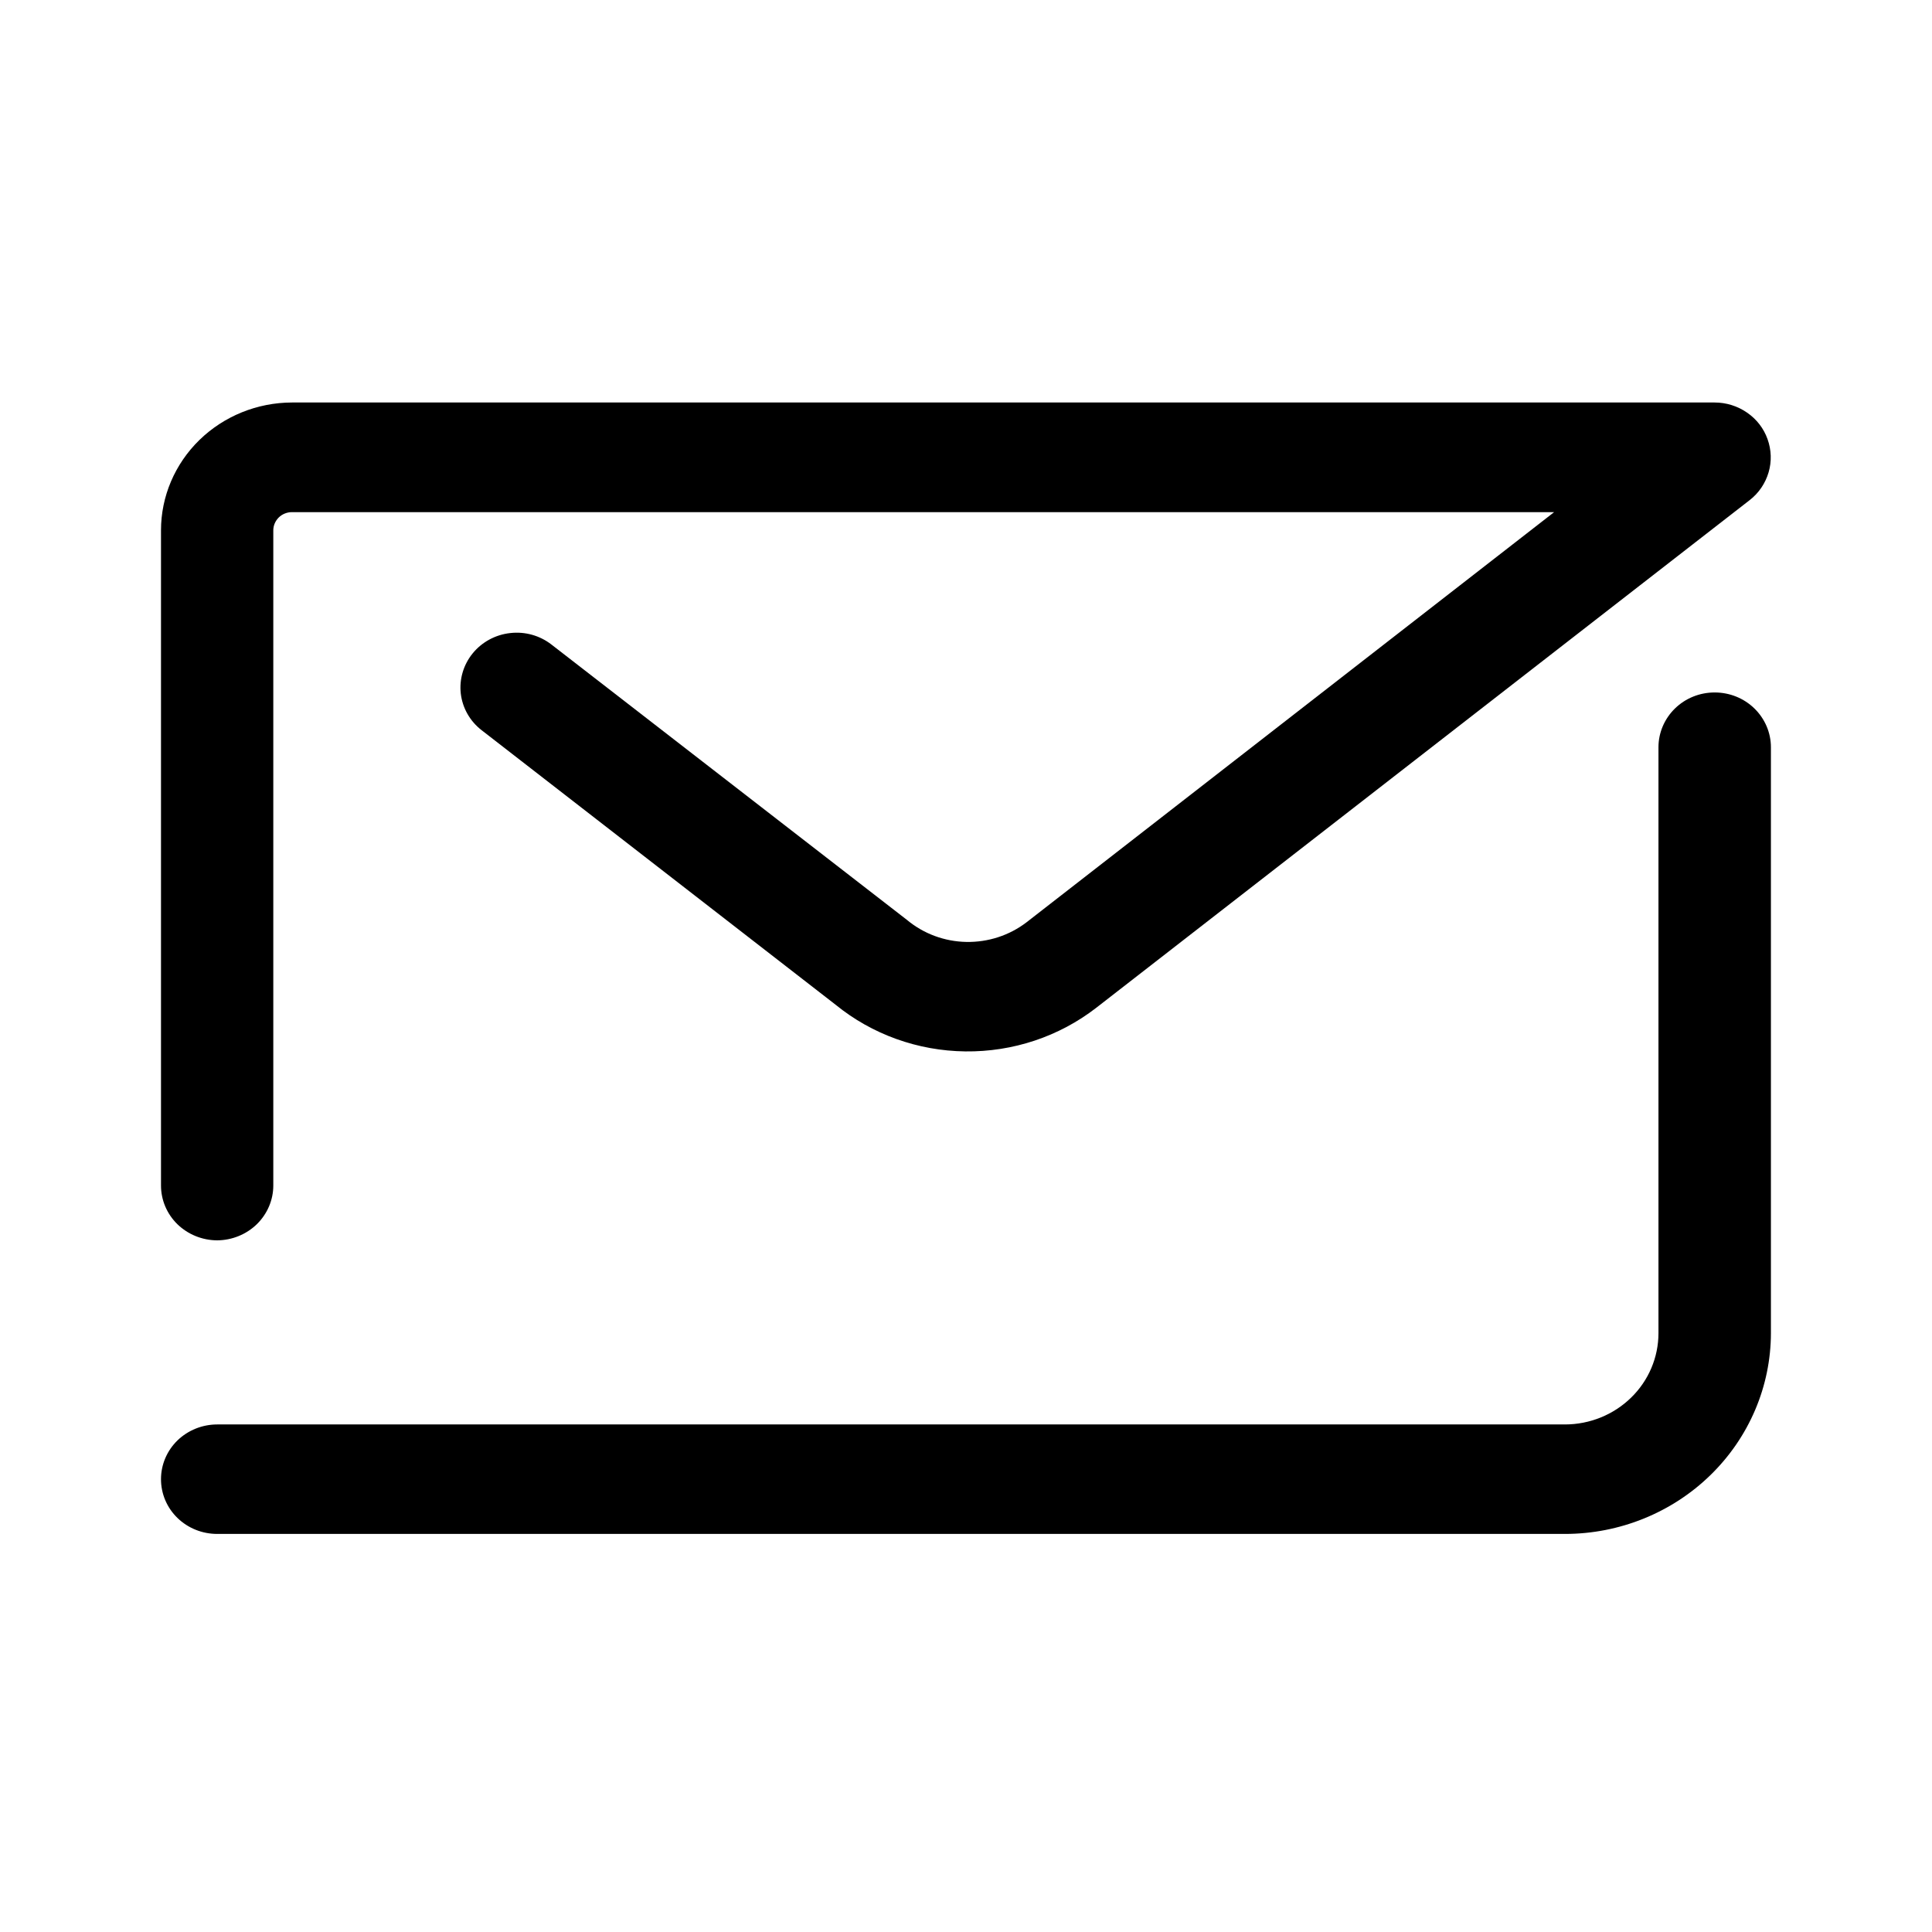
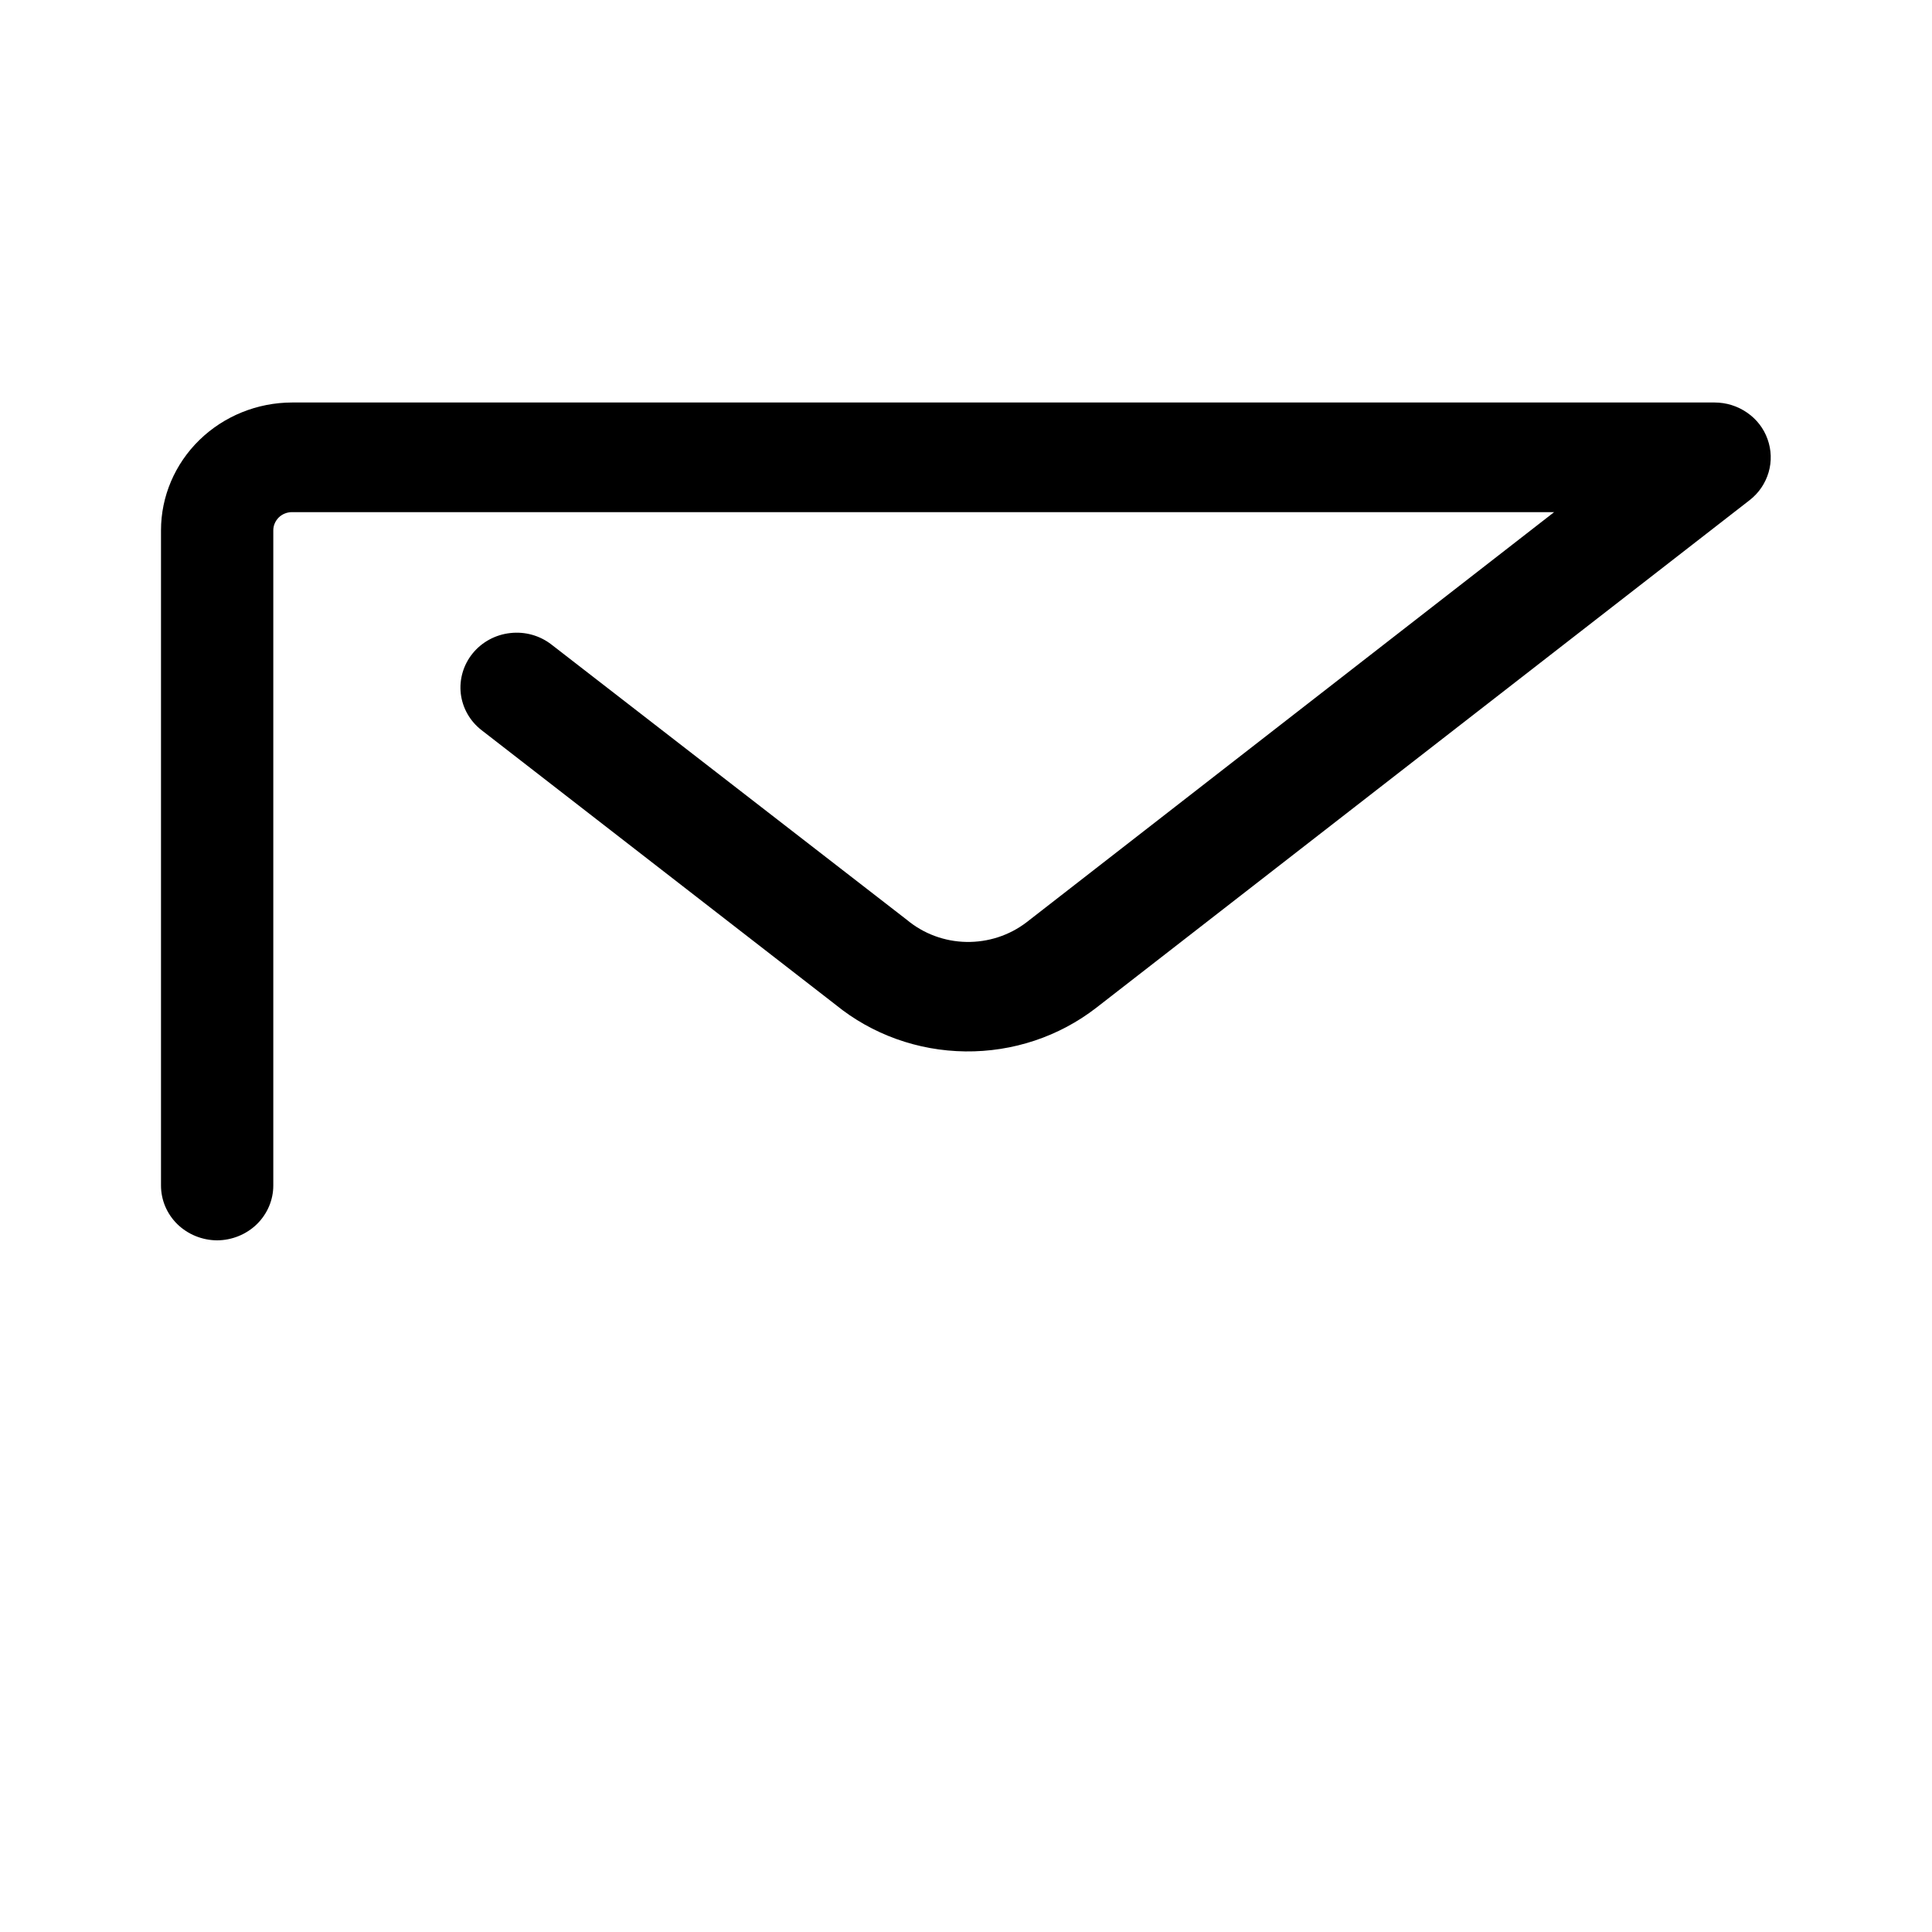
<svg xmlns="http://www.w3.org/2000/svg" width="24" height="24" viewBox="0 0 24 24" fill="none">
  <path d="M2.697 15.408C2.512 15.407 2.335 15.335 2.204 15.208C2.073 15.08 2 14.907 2 14.727V6.588C2 6.167 2.172 5.764 2.477 5.466C2.782 5.169 3.195 5.001 3.627 5H21.3C21.444 5 21.585 5.044 21.703 5.126C21.821 5.207 21.91 5.322 21.957 5.455C22.005 5.588 22.01 5.733 21.97 5.868C21.93 6.004 21.849 6.124 21.736 6.212L13.618 12.519C13.156 12.877 12.582 13.068 11.992 13.061C11.402 13.054 10.833 12.85 10.38 12.481L5.983 9.071C5.838 8.959 5.745 8.795 5.724 8.616C5.704 8.437 5.757 8.257 5.872 8.116C5.987 7.975 6.155 7.884 6.339 7.864C6.523 7.843 6.707 7.895 6.852 8.008L11.266 11.427C11.472 11.599 11.733 11.696 12.004 11.701C12.275 11.706 12.539 11.62 12.752 11.457L19.306 6.362H3.627C3.565 6.362 3.506 6.386 3.463 6.428C3.42 6.471 3.395 6.528 3.395 6.588V14.727C3.395 14.907 3.321 15.08 3.19 15.208C3.059 15.335 2.882 15.407 2.697 15.408Z" fill="black" />
-   <path d="M19.44 19.055H2.698C2.513 19.055 2.335 18.984 2.204 18.856C2.073 18.729 2 18.556 2 18.375C2 18.195 2.073 18.022 2.204 17.894C2.335 17.767 2.513 17.695 2.698 17.695H19.44C19.748 17.695 20.044 17.575 20.262 17.362C20.48 17.15 20.602 16.861 20.602 16.561V9.283C20.602 9.102 20.676 8.929 20.807 8.801C20.938 8.673 21.115 8.602 21.3 8.602C21.486 8.602 21.663 8.673 21.794 8.801C21.925 8.929 21.999 9.102 21.999 9.283V16.561C21.998 17.222 21.728 17.856 21.248 18.324C20.769 18.791 20.119 19.055 19.44 19.055Z" fill="black" />
</svg>